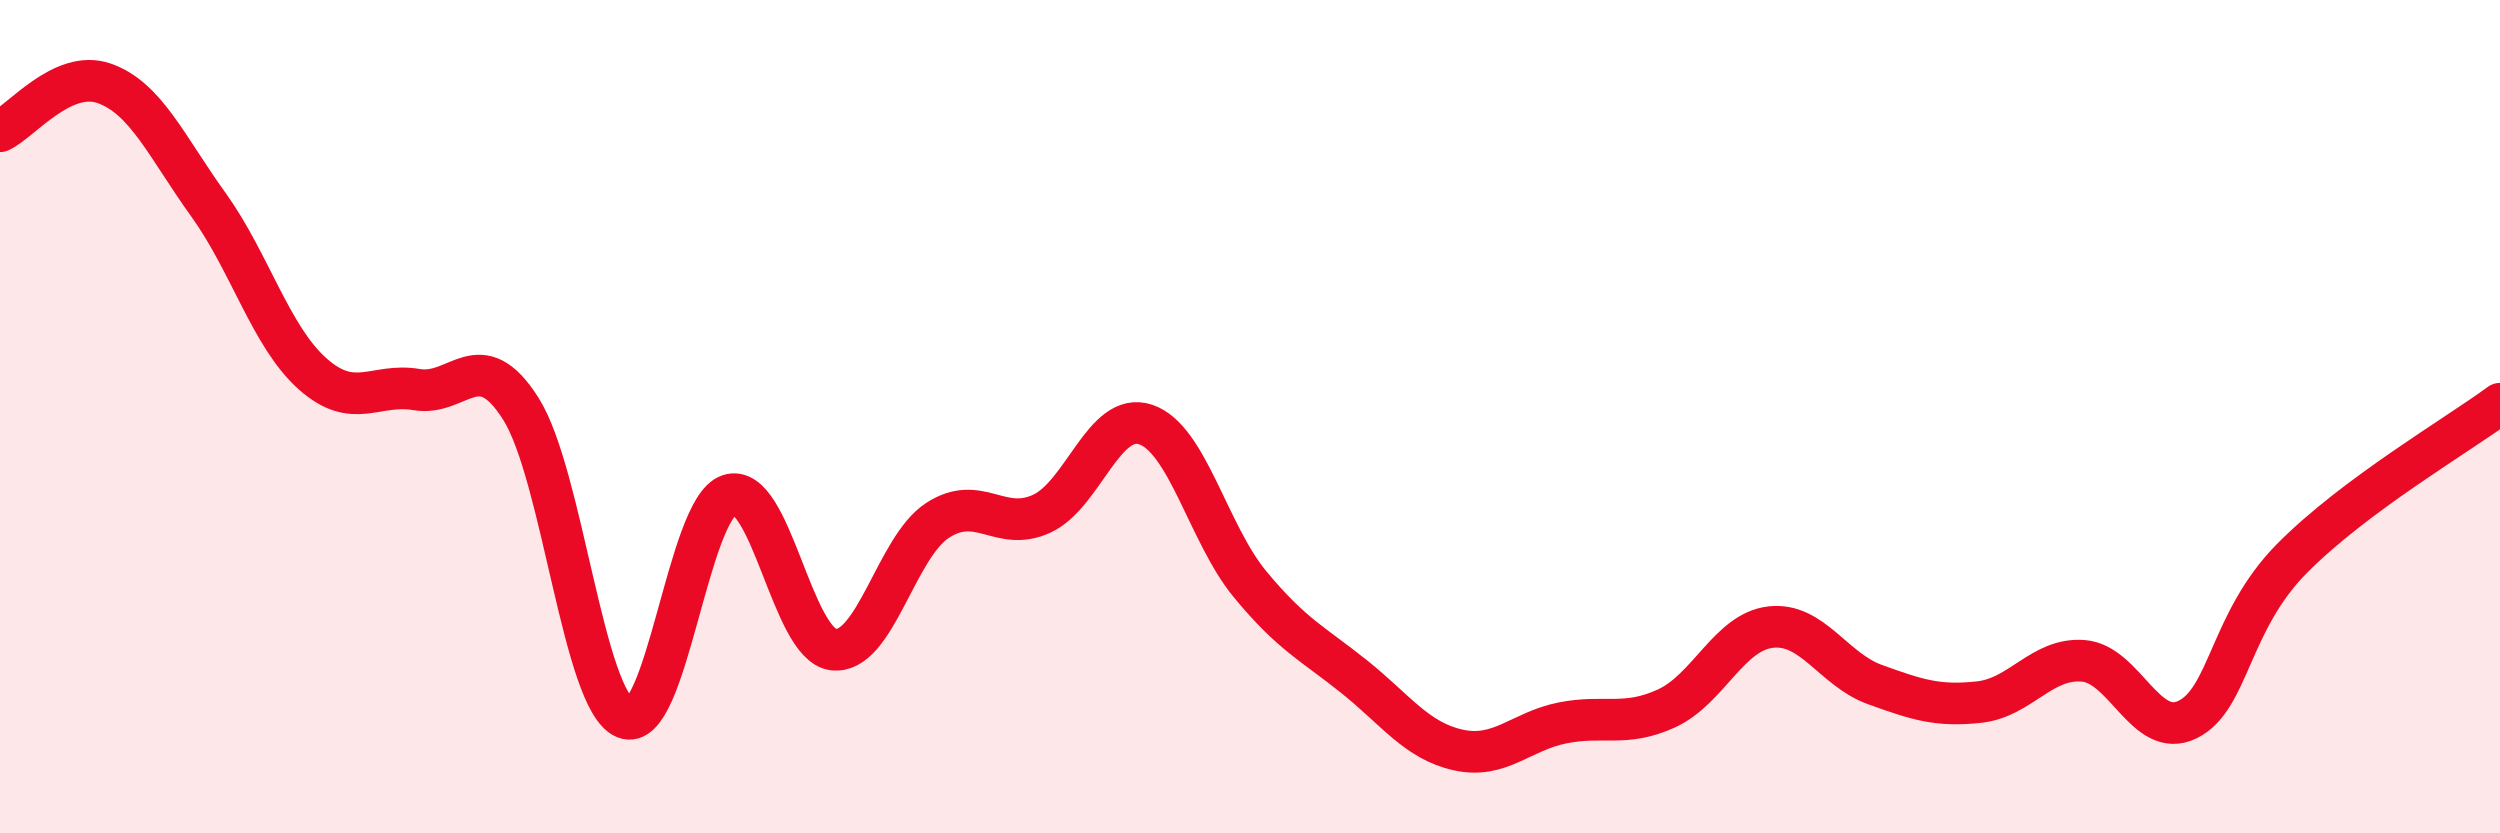
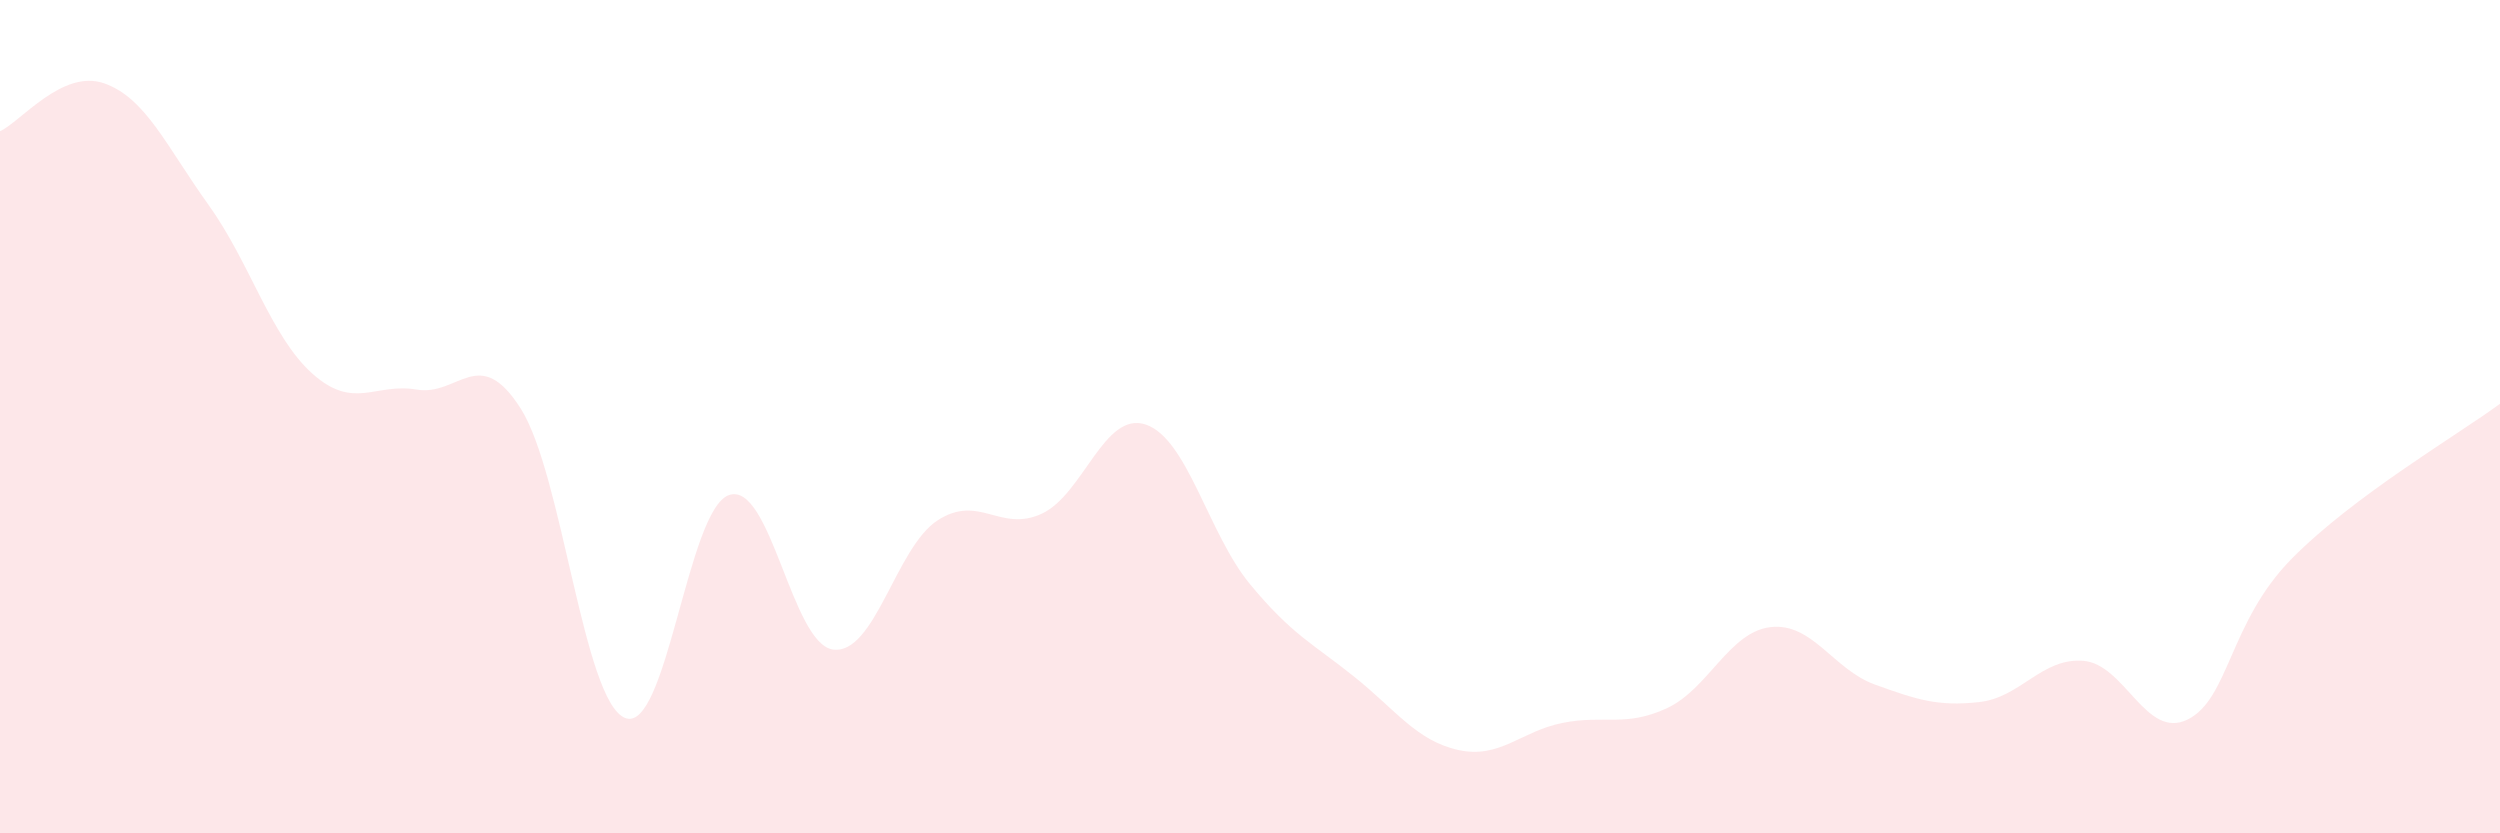
<svg xmlns="http://www.w3.org/2000/svg" width="60" height="20" viewBox="0 0 60 20">
  <path d="M 0,3.15 C 0.5,2.92 1.5,1.65 2.5,2 C 3.5,2.35 4,3.52 5,4.91 C 6,6.3 6.5,8.08 7.5,8.97 C 8.5,9.86 9,9.18 10,9.35 C 11,9.52 11.5,8.23 12.5,9.81 C 13.5,11.39 14,16.82 15,17.23 C 16,17.64 16.5,12.21 17.5,11.88 C 18.5,11.55 19,15.47 20,15.59 C 21,15.71 21.5,13.14 22.5,12.49 C 23.5,11.84 24,12.79 25,12.33 C 26,11.87 26.5,9.85 27.5,10.19 C 28.5,10.53 29,12.81 30,14.02 C 31,15.23 31.5,15.44 32.5,16.24 C 33.5,17.04 34,17.78 35,18 C 36,18.22 36.5,17.55 37.5,17.35 C 38.5,17.15 39,17.46 40,17 C 41,16.54 41.5,15.16 42.5,15.05 C 43.5,14.94 44,16.07 45,16.43 C 46,16.79 46.5,16.96 47.5,16.85 C 48.5,16.74 49,15.78 50,15.86 C 51,15.94 51.5,17.76 52.5,17.27 C 53.5,16.78 53.5,14.93 55,13.41 C 56.5,11.89 59,10.43 60,9.69L60 20L0 20Z" fill="#EB0A25" opacity="0.1" stroke-linecap="round" stroke-linejoin="round" />
-   <path d="M 0,3.15 C 0.5,2.92 1.5,1.65 2.5,2 C 3.5,2.35 4,3.52 5,4.91 C 6,6.3 6.5,8.08 7.5,8.97 C 8.5,9.86 9,9.18 10,9.35 C 11,9.52 11.5,8.23 12.5,9.81 C 13.5,11.39 14,16.82 15,17.23 C 16,17.64 16.5,12.21 17.5,11.88 C 18.5,11.55 19,15.47 20,15.59 C 21,15.71 21.5,13.14 22.5,12.49 C 23.5,11.84 24,12.79 25,12.33 C 26,11.87 26.5,9.85 27.5,10.19 C 28.5,10.53 29,12.81 30,14.02 C 31,15.23 31.5,15.44 32.5,16.24 C 33.5,17.04 34,17.78 35,18 C 36,18.22 36.5,17.55 37.5,17.35 C 38.5,17.15 39,17.46 40,17 C 41,16.54 41.5,15.16 42.5,15.05 C 43.5,14.94 44,16.07 45,16.43 C 46,16.79 46.5,16.96 47.5,16.85 C 48.5,16.74 49,15.78 50,15.86 C 51,15.94 51.5,17.76 52.5,17.27 C 53.5,16.78 53.5,14.93 55,13.41 C 56.5,11.89 59,10.43 60,9.69" stroke="#EB0A25" stroke-width="1" fill="none" stroke-linecap="round" stroke-linejoin="round" />
</svg>